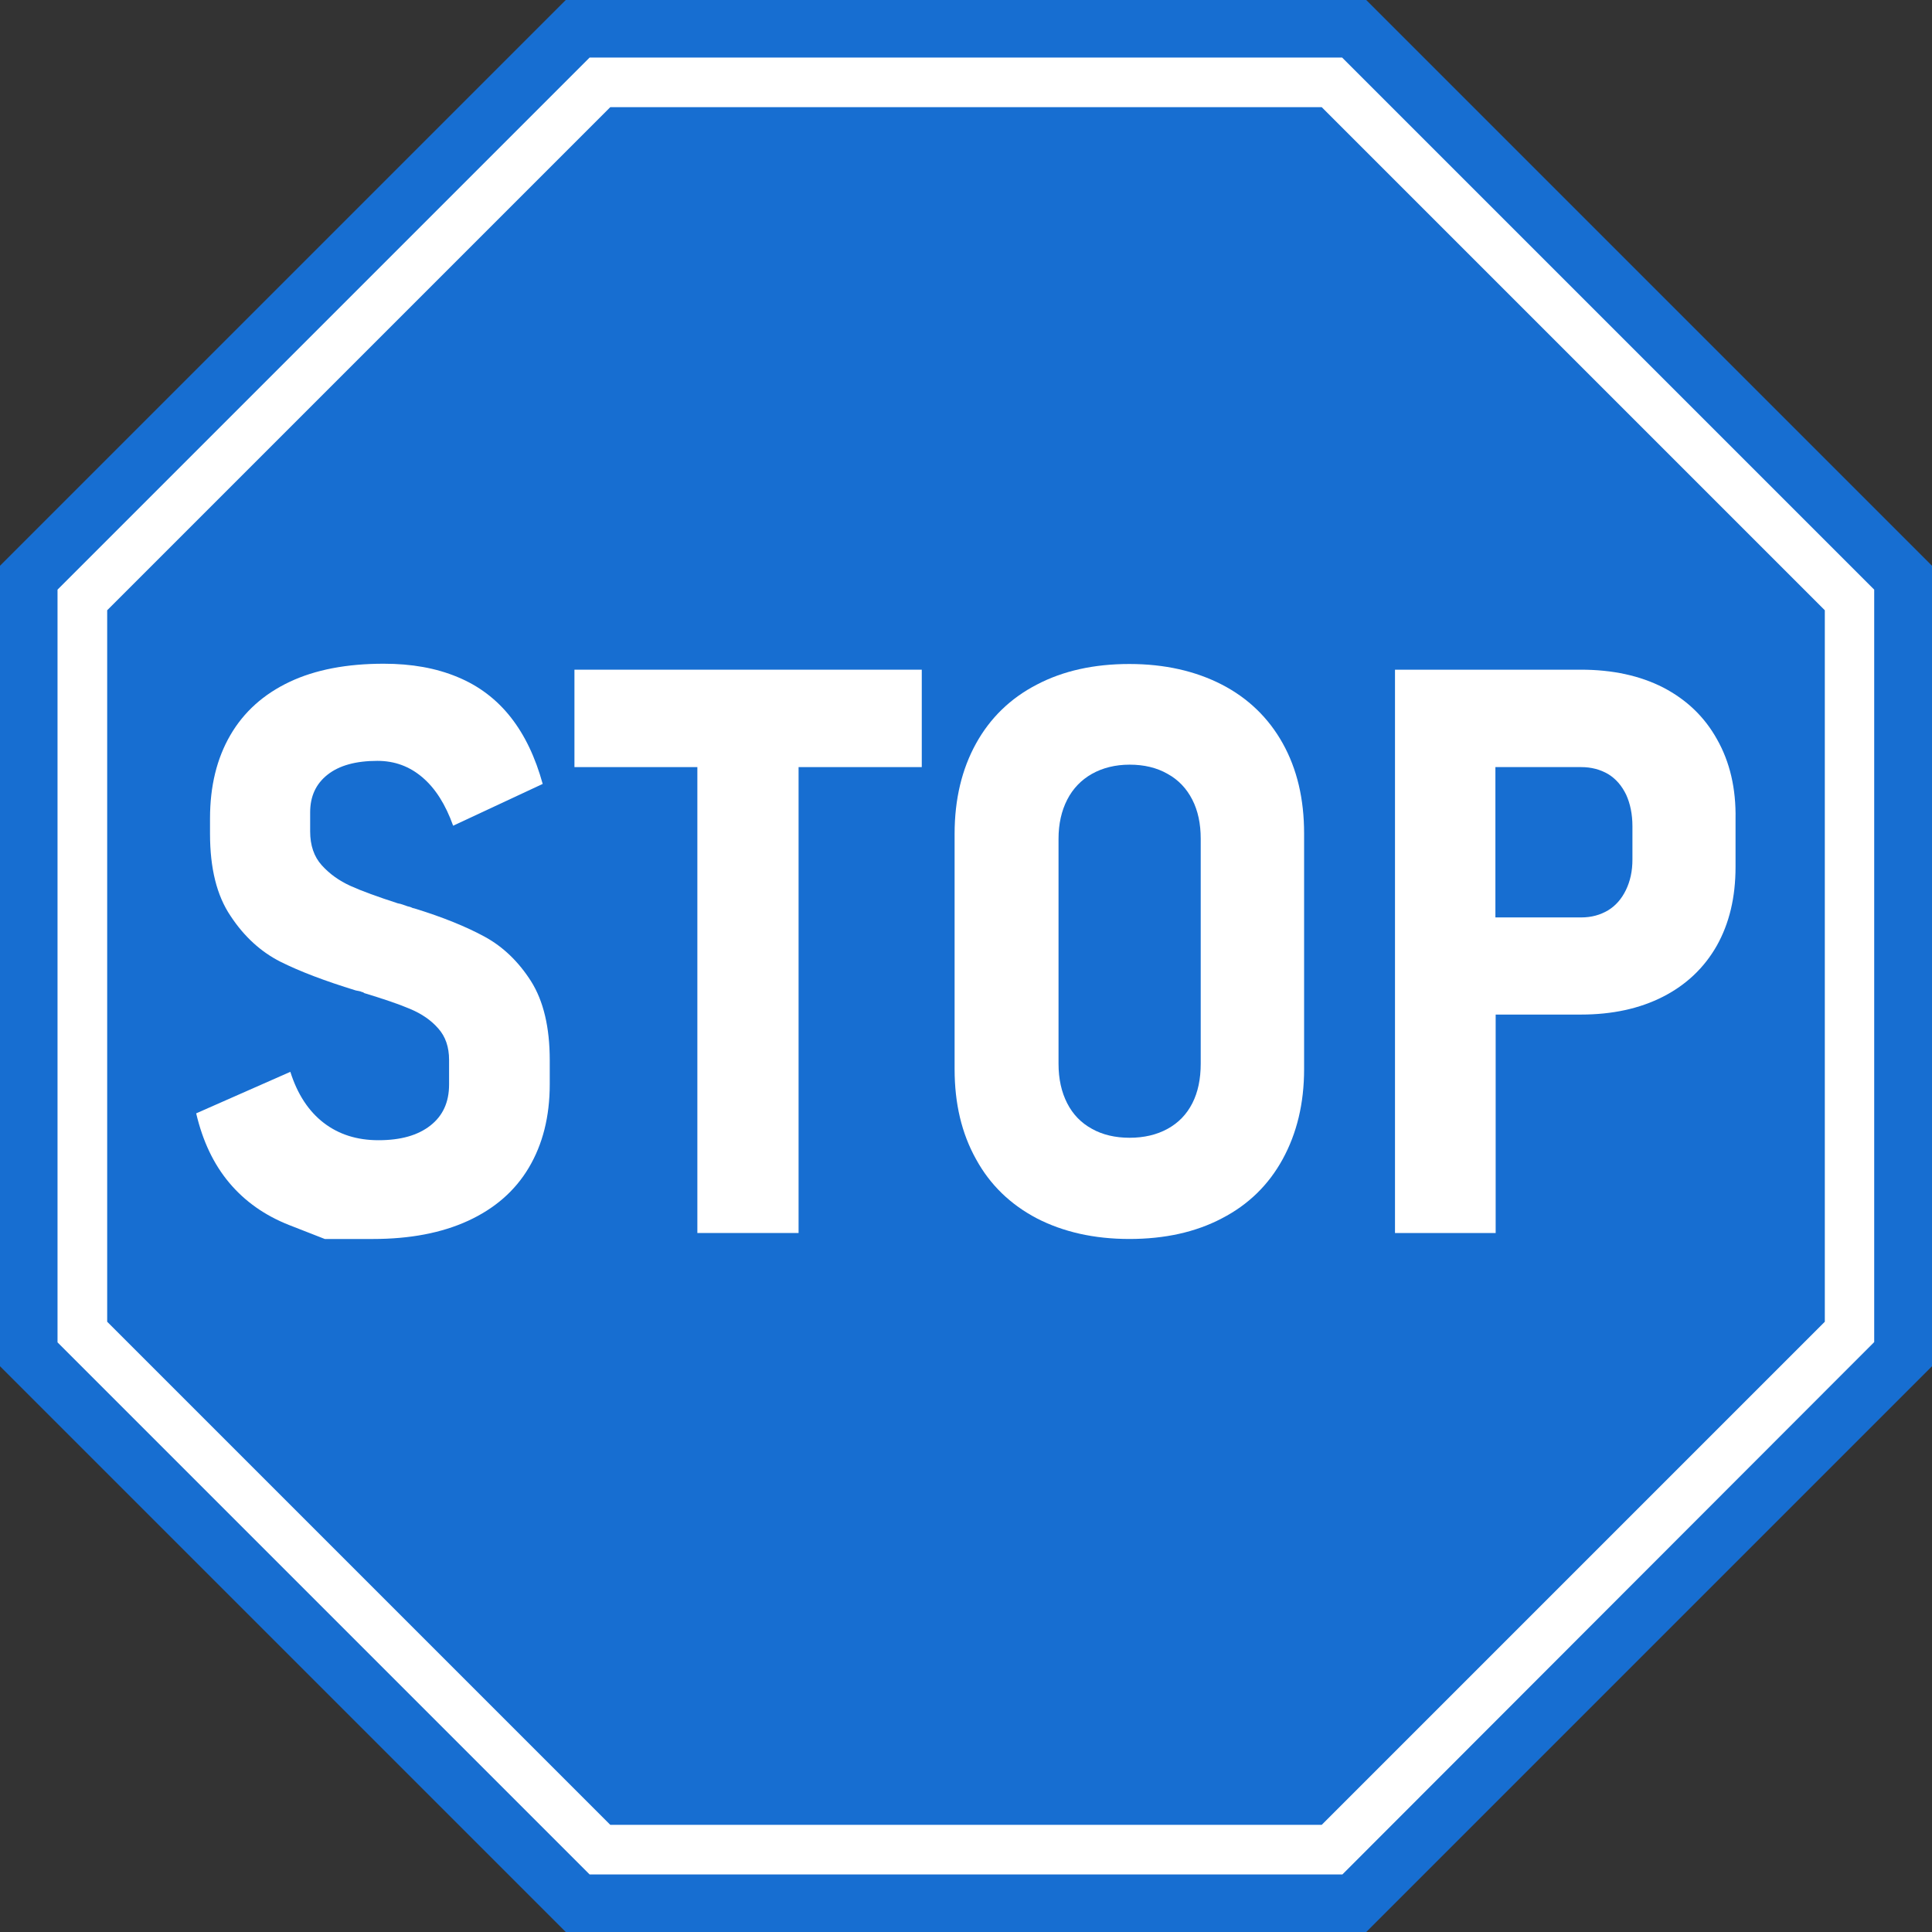
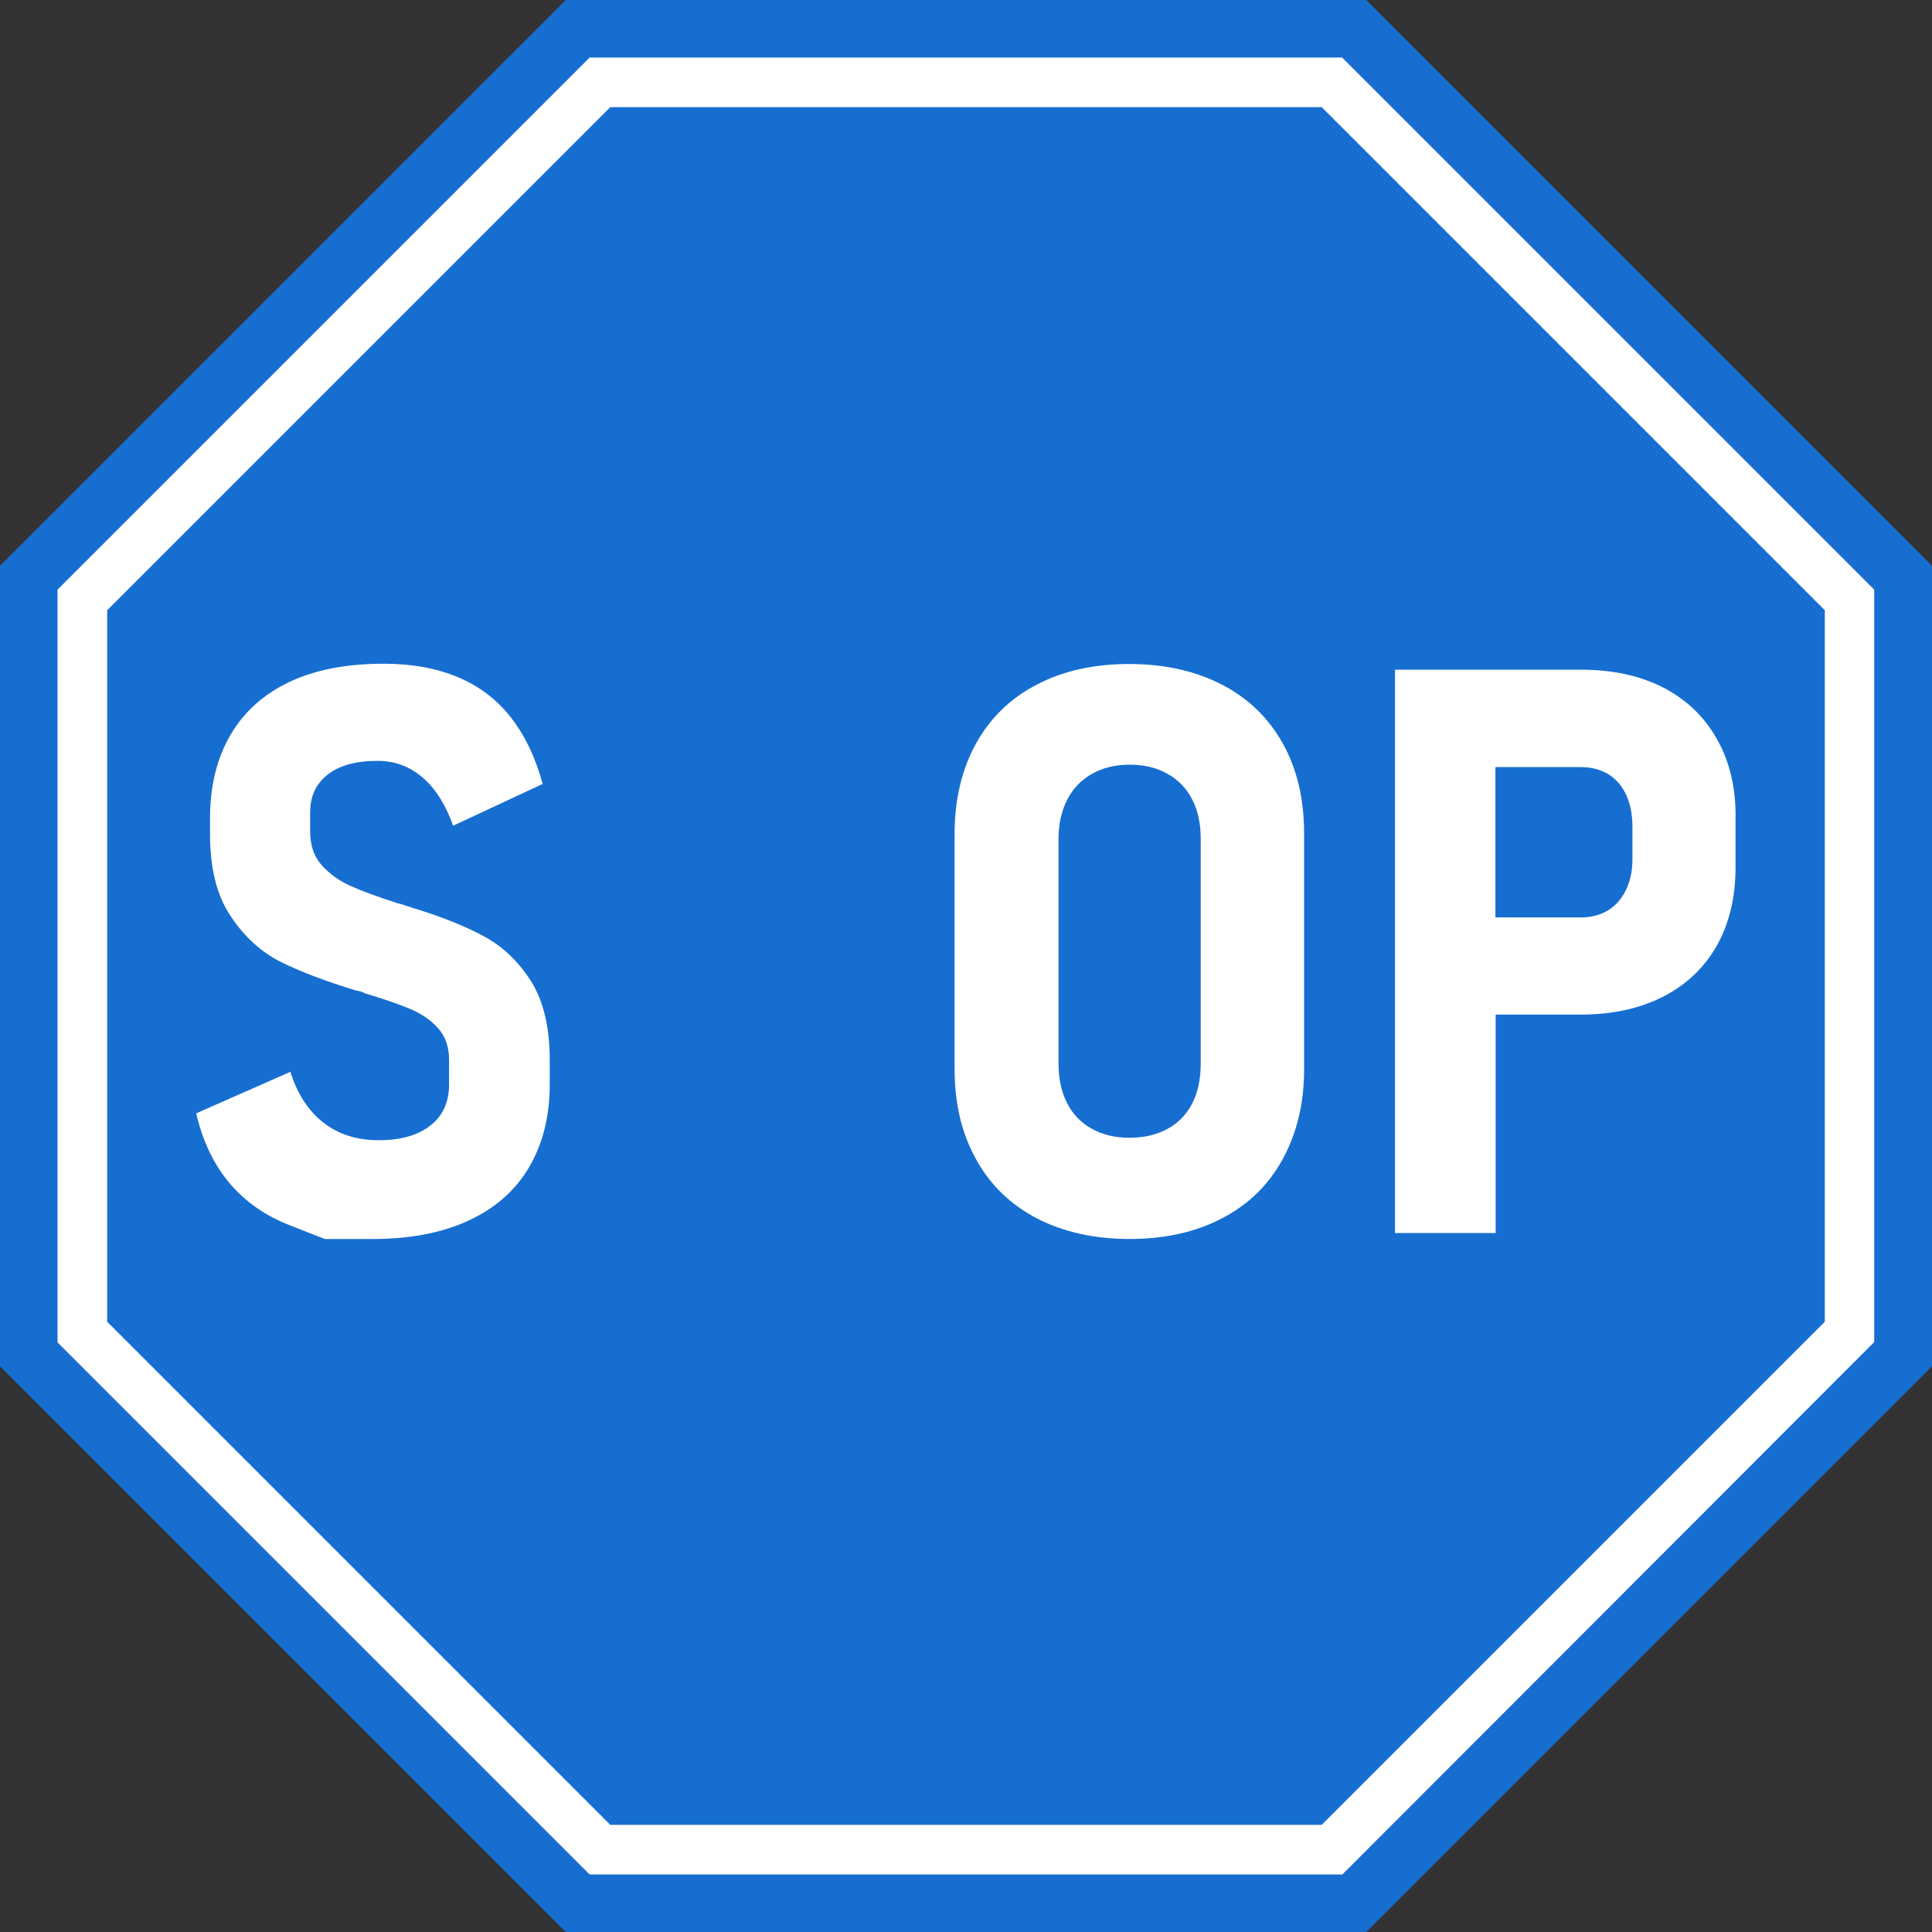
<svg xmlns="http://www.w3.org/2000/svg" fill="#000000" height="712" preserveAspectRatio="xMidYMid meet" version="1" viewBox="0.0 0.0 712.0 712.0" width="712" zoomAndPan="magnify">
  <rect x="0.0" y="0.0" width="712.0" height="712.0" fill="#333333" stroke="none" />
  <g id="change1_1">
    <path d="M503.5 0L208.5 0 0 208.5 0 503.5 208.5 712 503.5 712 712 503.5 712 208.5z" fill="#176ed1" />
  </g>
  <g id="change2_2">
    <path d="M494.7,690.8H217.3L21.2,494.7V217.3L217.3,21.2h277.3l196.1,196.1v277.3L494.7,690.8z M224.9,672.5h262.2 l185.4-185.4V224.9L487.1,39.5H224.9L39.5,224.9v262.2L224.9,672.5z" fill="#ffffff" />
  </g>
  <g fill="#ffffff" id="change2_1">
    <path d="M178.6,345.2c-6.8-3.7-15.4-7.2-25.8-10.4c-0.5-0.1-0.9-0.2-1.2-0.4c-0.3-0.1-0.8-0.3-1.4-0.4 c-0.6-0.2-1.1-0.4-1.7-0.6c-0.6-0.2-1.2-0.4-1.9-0.5c-7.4-2.4-13.2-4.5-17.4-6.4c-4.2-1.9-7.7-4.4-10.6-7.6 c-2.9-3.2-4.3-7.4-4.3-12.5v-7c0-5.9,2.1-10.5,6.4-13.9c4.3-3.4,10.4-5.1,18.4-5.1c6.3,0,11.8,2,16.6,6.1c4.8,4.1,8.5,10,11.3,17.8 l33-15.4c-2.7-9.8-6.6-18-11.8-24.6c-5.2-6.6-11.8-11.6-19.6-14.8c-7.9-3.3-16.9-4.9-27.2-4.9c-13.6,0-25.2,2.2-34.7,6.7 c-9.5,4.5-16.8,11-21.8,19.6c-5,8.6-7.5,18.8-7.5,30.7v5.7c0,12.7,2.5,22.8,7.6,30.3c5,7.6,11.2,13.2,18.3,16.8 c7.2,3.6,16.4,7.1,27.8,10.6l1.9,0.4c0.1,0.1,0.3,0.2,0.5,0.2c0.2,0,0.5,0.2,0.8,0.4c6.9,2.1,12.6,4,16.8,5.8 c4.3,1.8,7.8,4.2,10.4,7.2c2.7,3,4,6.9,4,11.6v9.1c0,6.5-2.3,11.5-6.9,15.1c-4.6,3.6-10.9,5.4-19.1,5.4c-7.9,0-14.6-2.1-20.2-6.4 c-5.6-4.3-9.7-10.6-12.3-18.8l-34.7,15.3c2.4,10.2,6.4,18.7,12.2,25.6c5.8,6.9,13.1,12,21.9,15.5c8.9,3.5,13.3,5.2,13.3,5.2 s5.9,0,17.7,0c13.6,0,25.3-2.2,35.1-6.7c9.8-4.5,17.3-11,22.4-19.6c5.1-8.6,7.7-18.8,7.7-30.7v-8.9c0-12.1-2.3-21.8-6.9-29.1 C191.1,354.4,185.4,348.9,178.6,345.2z" fill="inherit" />
-     <path d="M211.7 282.7L257 282.7 257 454.4 294.3 454.4 294.3 282.7 339.7 282.7 339.7 246.8 211.7 246.8z" fill="inherit" />
    <path d="M450.3,252.3c-9.7-5-21.1-7.6-34.1-7.6c-13,0-24.4,2.5-34.1,7.6c-9.7,5-17.2,12.3-22.4,21.7 c-5.2,9.4-7.9,20.5-7.9,33.3V394c0,12.7,2.6,23.7,7.9,33.2c5.2,9.5,12.7,16.7,22.4,21.8c9.7,5,21.1,7.6,34.1,7.6 c13,0,24.4-2.5,34.1-7.6c9.7-5,17.2-12.3,22.4-21.8c5.2-9.5,7.9-20.5,7.9-33.2v-86.8c0-12.8-2.6-23.8-7.9-33.3 C467.5,264.6,460,257.3,450.3,252.3z M442.5,392c0,5.6-1,10.5-3.1,14.6c-2.1,4.1-5.1,7.2-9.1,9.4c-4,2.2-8.7,3.3-14,3.3 c-5.3,0-10-1.1-13.9-3.3c-4-2.2-7-5.3-9.1-9.4c-2.1-4.1-3.2-8.9-3.2-14.6v-82.9c0-5.5,1.1-10.3,3.2-14.4c2.1-4.1,5.2-7.3,9.1-9.5 c3.9-2.2,8.6-3.4,13.9-3.4c5.3,0,10,1.1,14,3.4c4,2.2,7,5.4,9.1,9.5c2.1,4.1,3.1,8.9,3.1,14.4V392z" fill="inherit" />
    <path d="M632.8,272.5c-4.6-8.3-11.2-14.6-19.8-19.1c-8.6-4.4-18.7-6.6-30.4-6.6h-31.4h-20h-17.1v207.6h37.1v-80.5h31.4 c11.6,0,21.7-2.2,30.3-6.6c8.6-4.4,15.2-10.7,19.8-18.8c4.6-8.2,6.9-17.8,6.9-29v-17.7C639.8,290.6,637.5,280.8,632.8,272.5z M601.6,316.8c0,4.2-0.8,7.9-2.4,11.2c-1.6,3.3-3.8,5.8-6.6,7.5c-2.9,1.7-6.1,2.6-9.9,2.6h-31.6v-55.4h31.6c3.8,0,7.1,0.9,10,2.6 c2.9,1.8,5,4.3,6.6,7.6c1.5,3.3,2.3,7.2,2.3,11.6V316.8z" fill="inherit" />
  </g>
</svg>